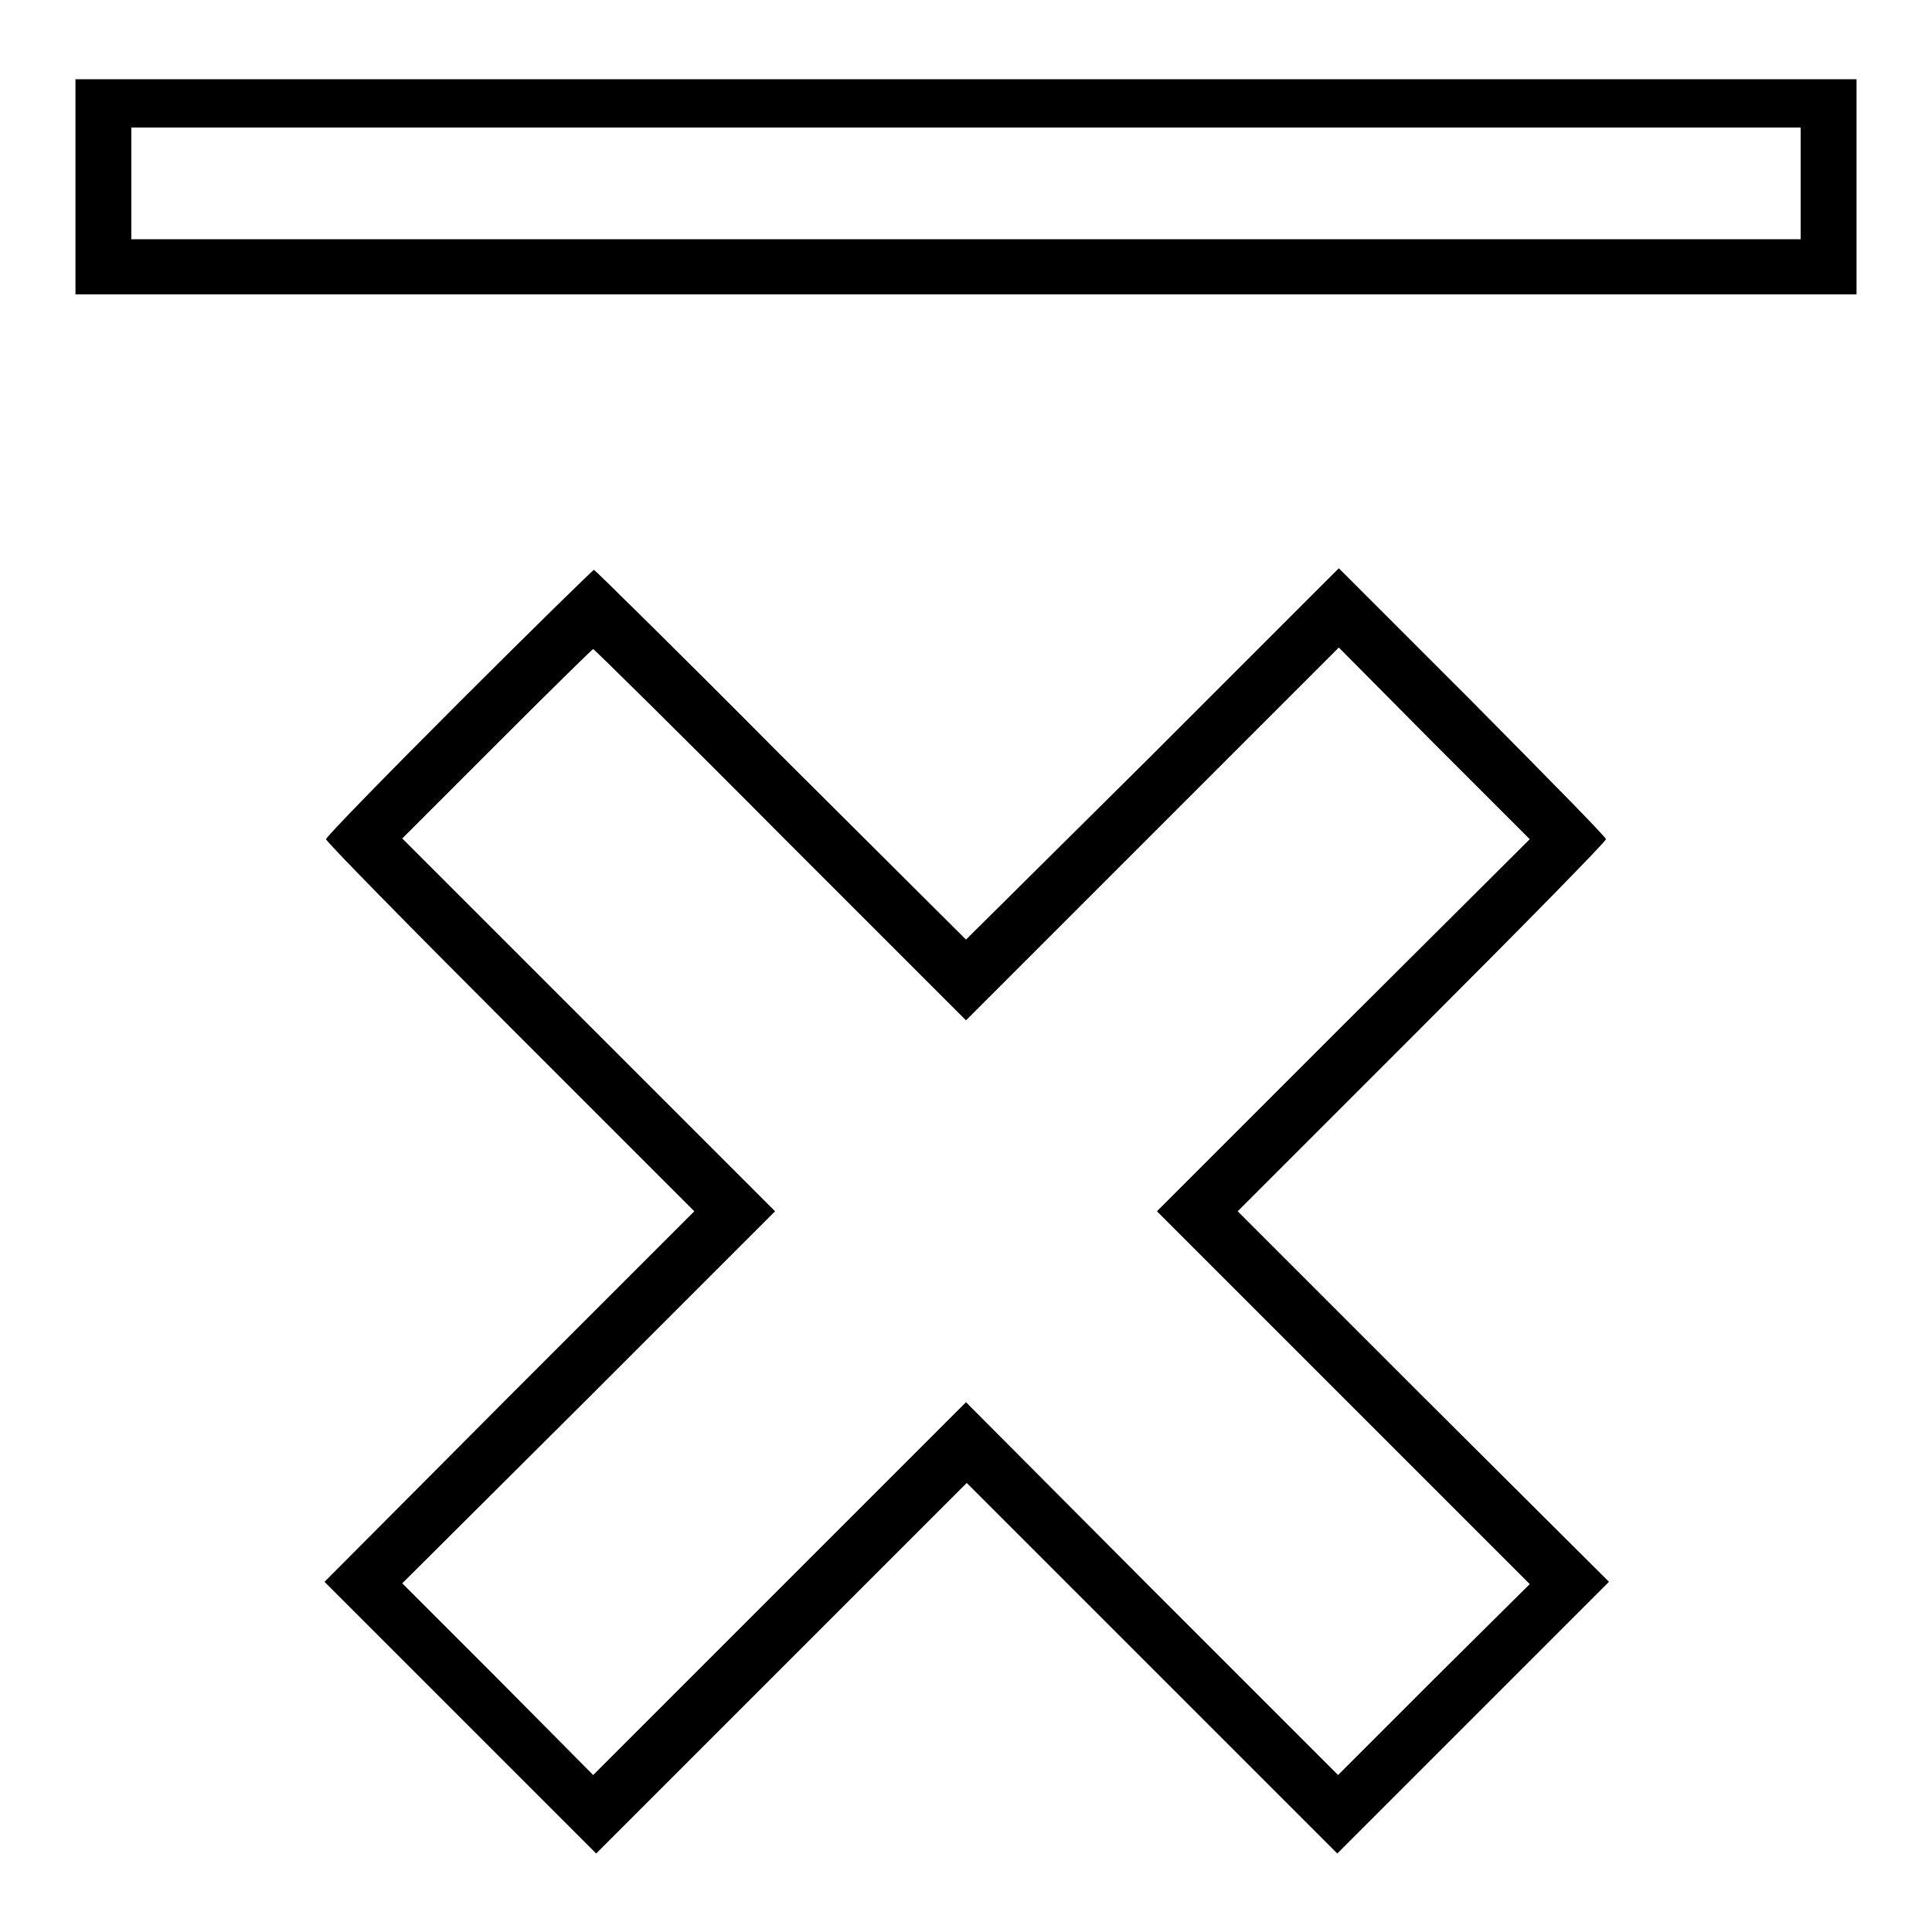
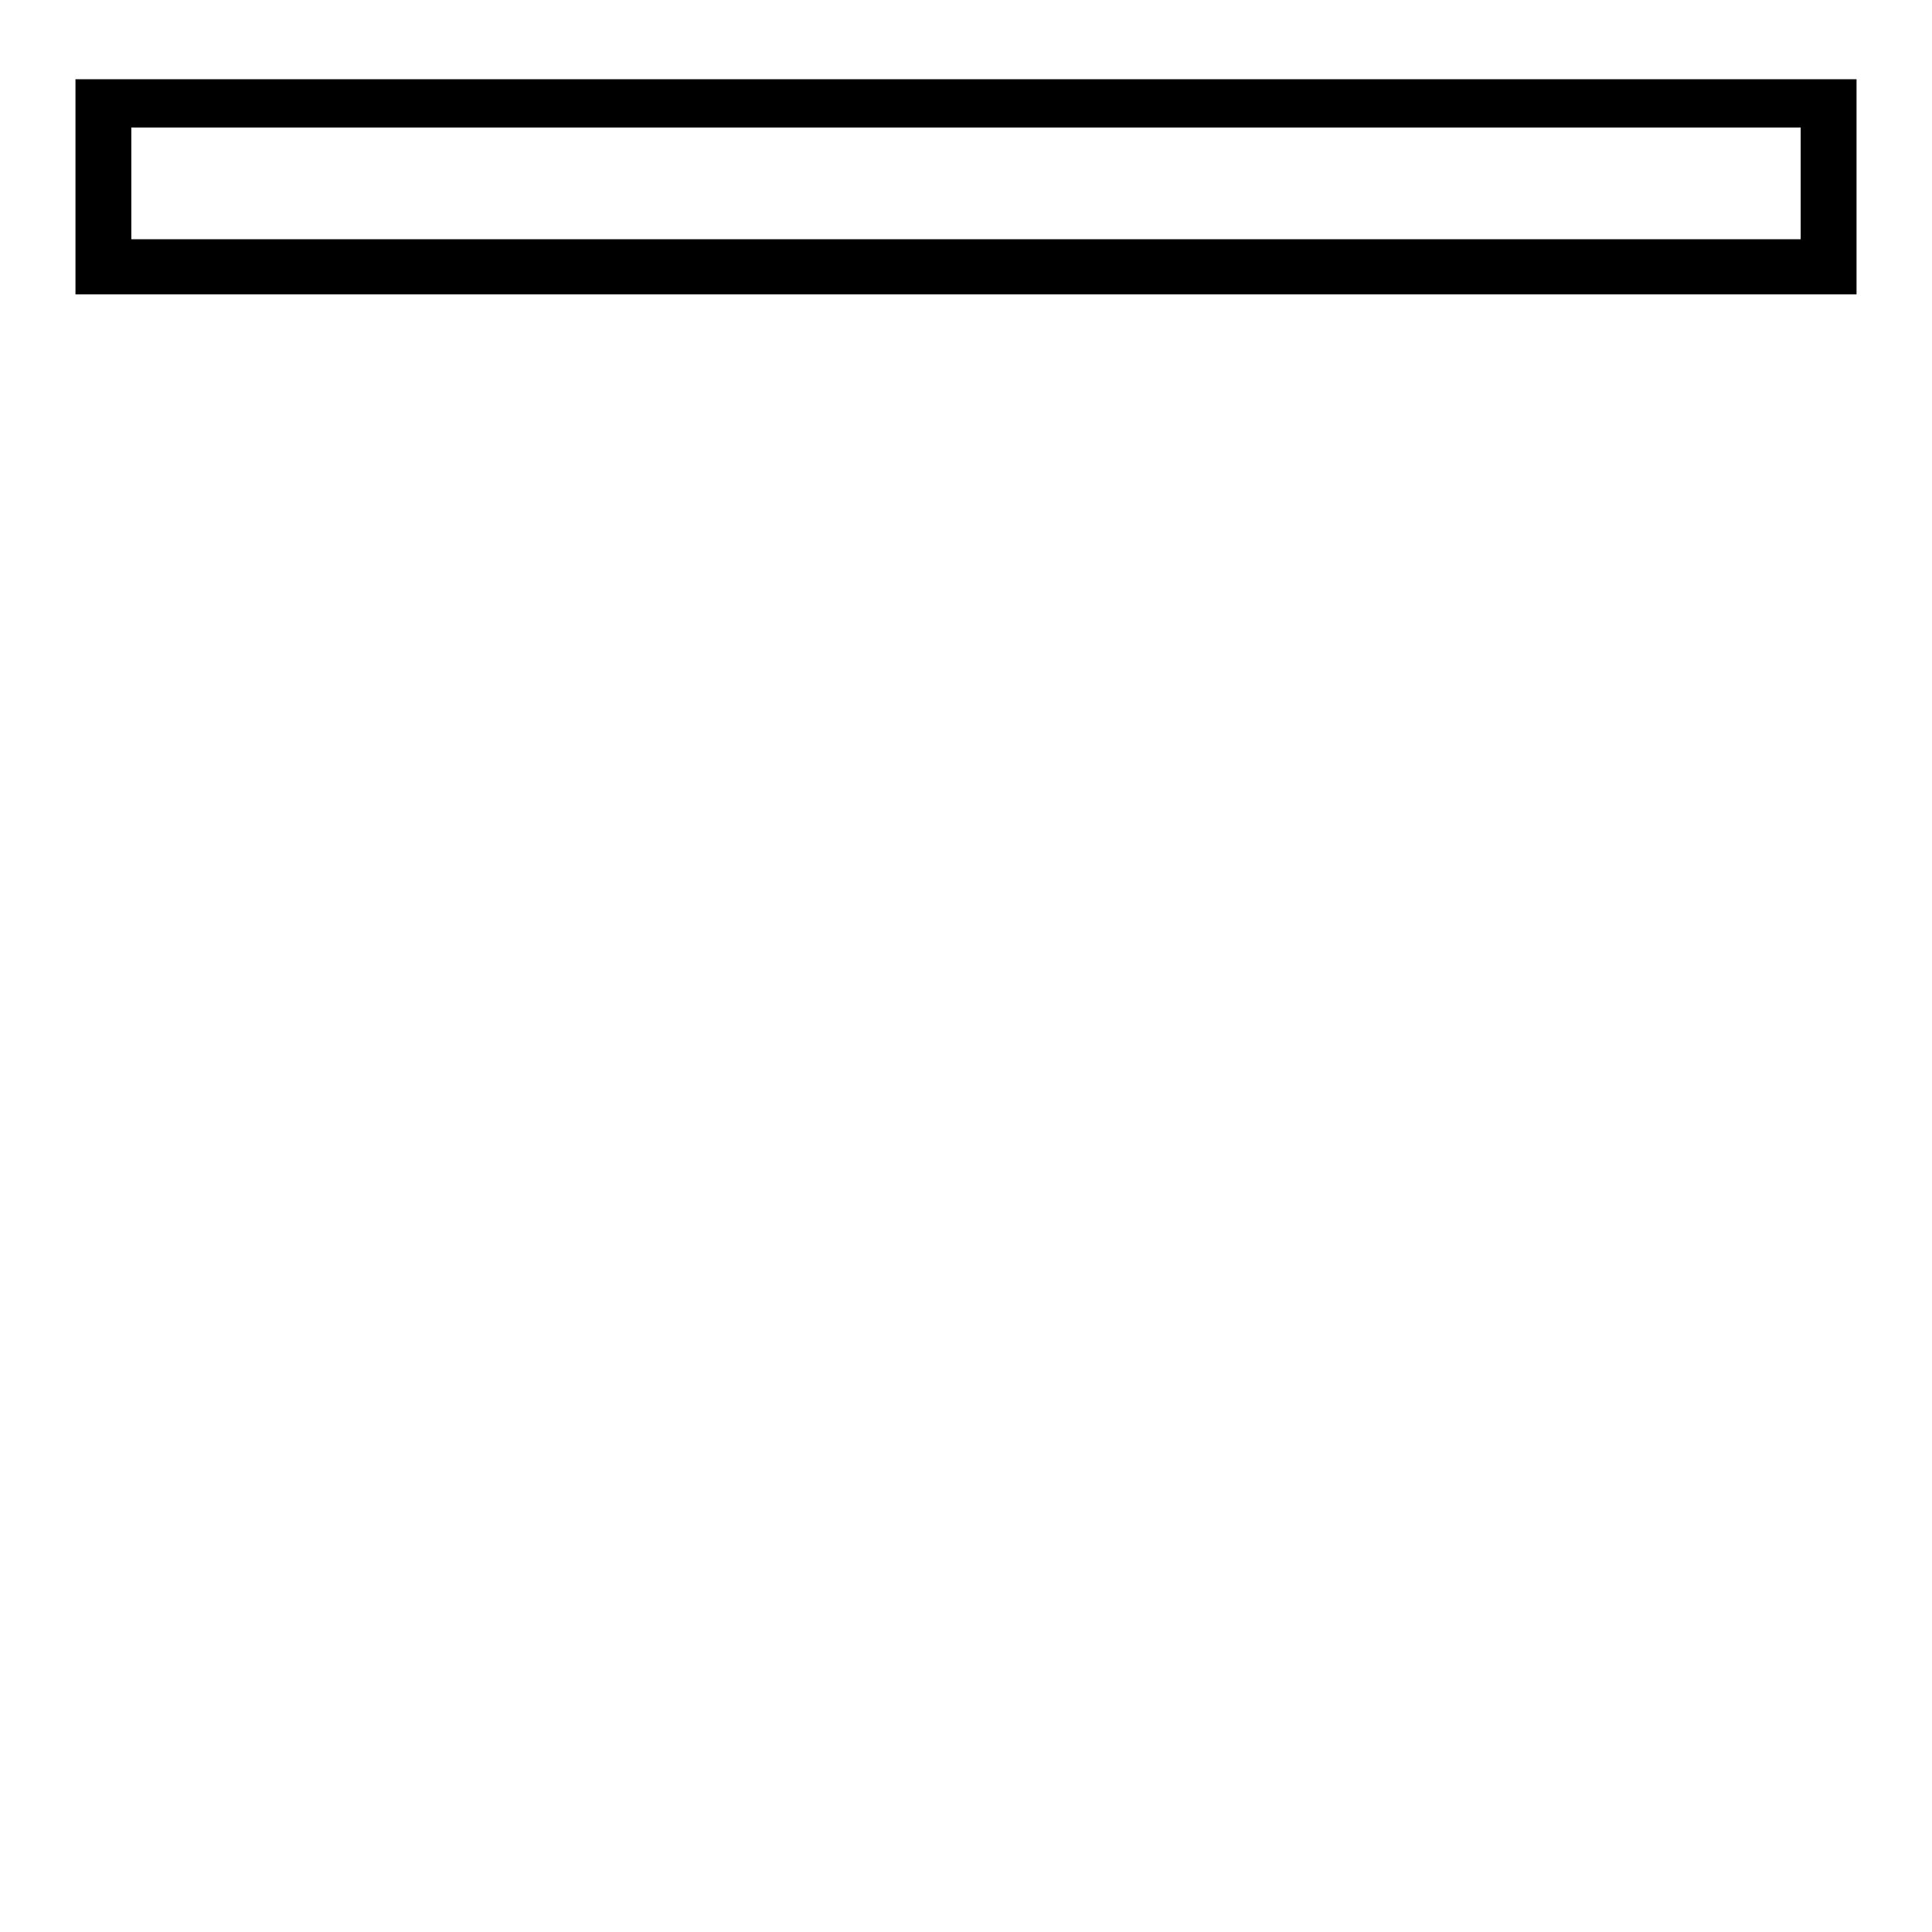
<svg xmlns="http://www.w3.org/2000/svg" version="1.1" x="0px" y="0px" viewBox="0 0 256 256" enable-background="new 0 0 256 256" xml:space="preserve">
  <g>
    <g>
      <g>
-         <path fill="#000000" d="M10,24.8V39h118h118V24.8V10.5H128H10V24.8z M238.6,24.3v7.4H128H17.4v-7.4v-7.4H128h110.6V24.3z" />
-         <path fill="#000000" d="M60.8,93.1c-9.7,9.7-17.6,17.8-17.6,18.1c0,0.3,11,11.5,24.4,24.9L92,160.5L67.5,185L43,209.6l18,18l18,18l24.5-24.5l24.6-24.6l24.6,24.6l24.5,24.5l18-18l18-18L188.5,185L164,160.5l24.4-24.4c13.4-13.4,24.4-24.6,24.4-24.9c0-0.3-8-8.4-17.7-18.2l-17.7-17.7l-24.7,24.7L128,124.5L103.4,100C90,86.5,78.8,75.5,78.7,75.5S70.5,83.4,60.8,93.1z M103.4,110.6l24.6,24.6l24.7-24.7l24.7-24.7L190,98.5l12.7,12.7L178,135.8l-24.7,24.7l24.7,24.7l24.7,24.7L190,222.5l-12.7,12.7l-24.7-24.7L128,185.8l-24.7,24.7l-24.7,24.7L66,222.5l-12.7-12.7L78,185.2l24.7-24.7L78,135.8l-24.7-24.7l12.5-12.5c6.9-6.9,12.7-12.6,12.8-12.6C78.8,86.1,90,97.1,103.4,110.6z" />
+         <path fill="#000000" d="M10,24.8V39h118h118V24.8V10.5H128H10V24.8z M238.6,24.3v7.4H128H17.4v-7.4v-7.4H128h110.6z" />
      </g>
    </g>
  </g>
</svg>